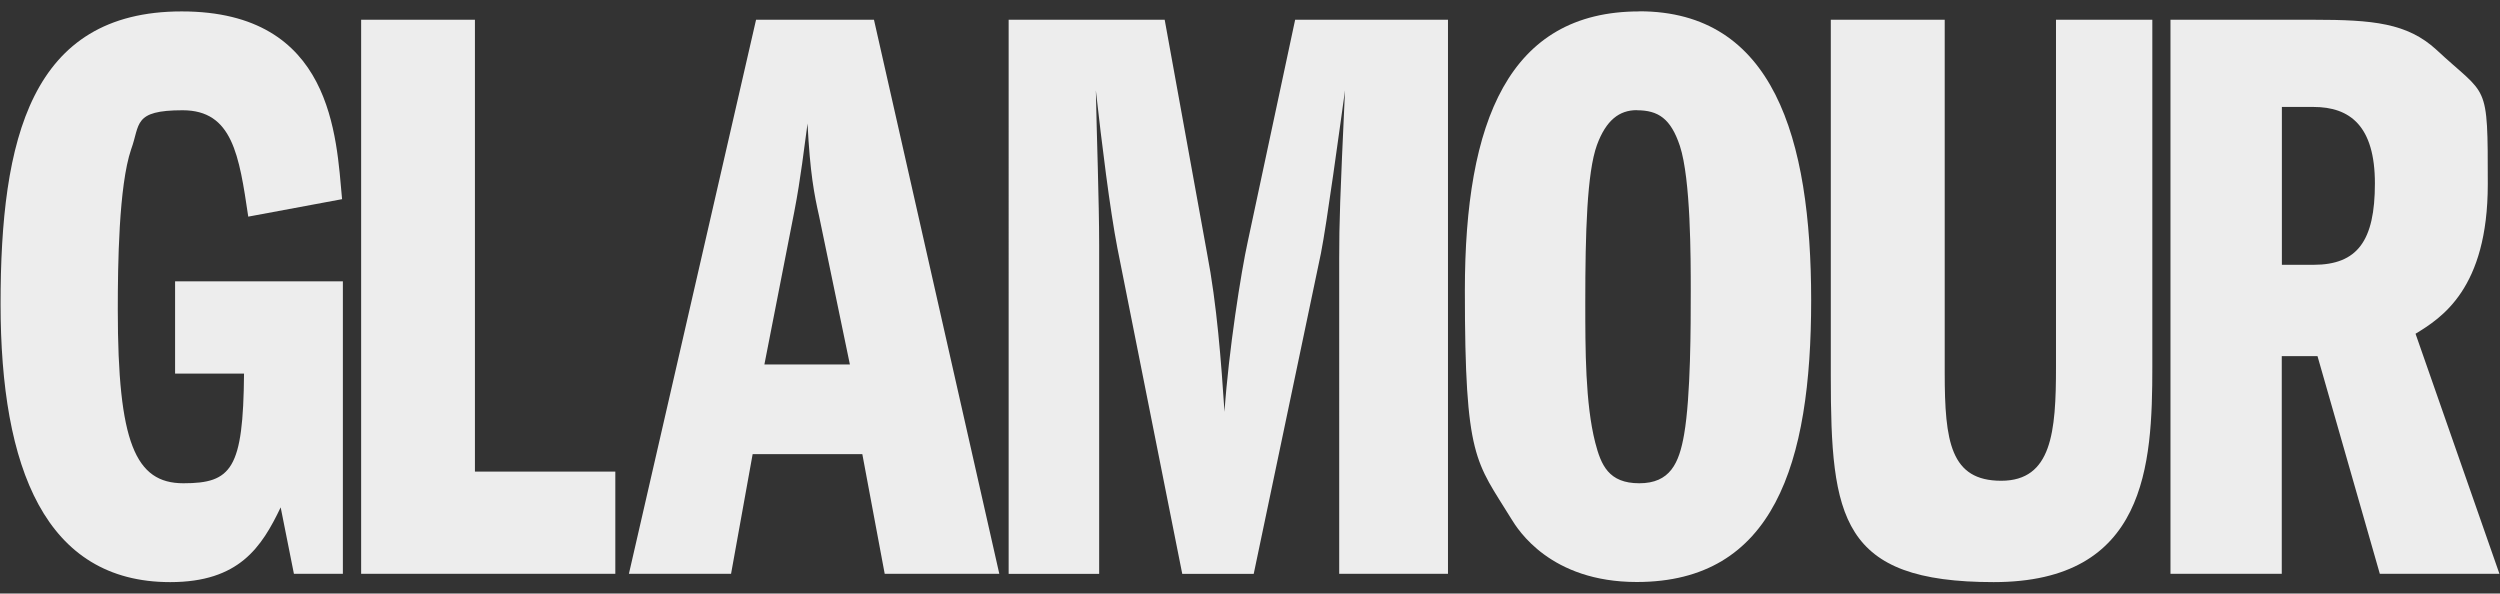
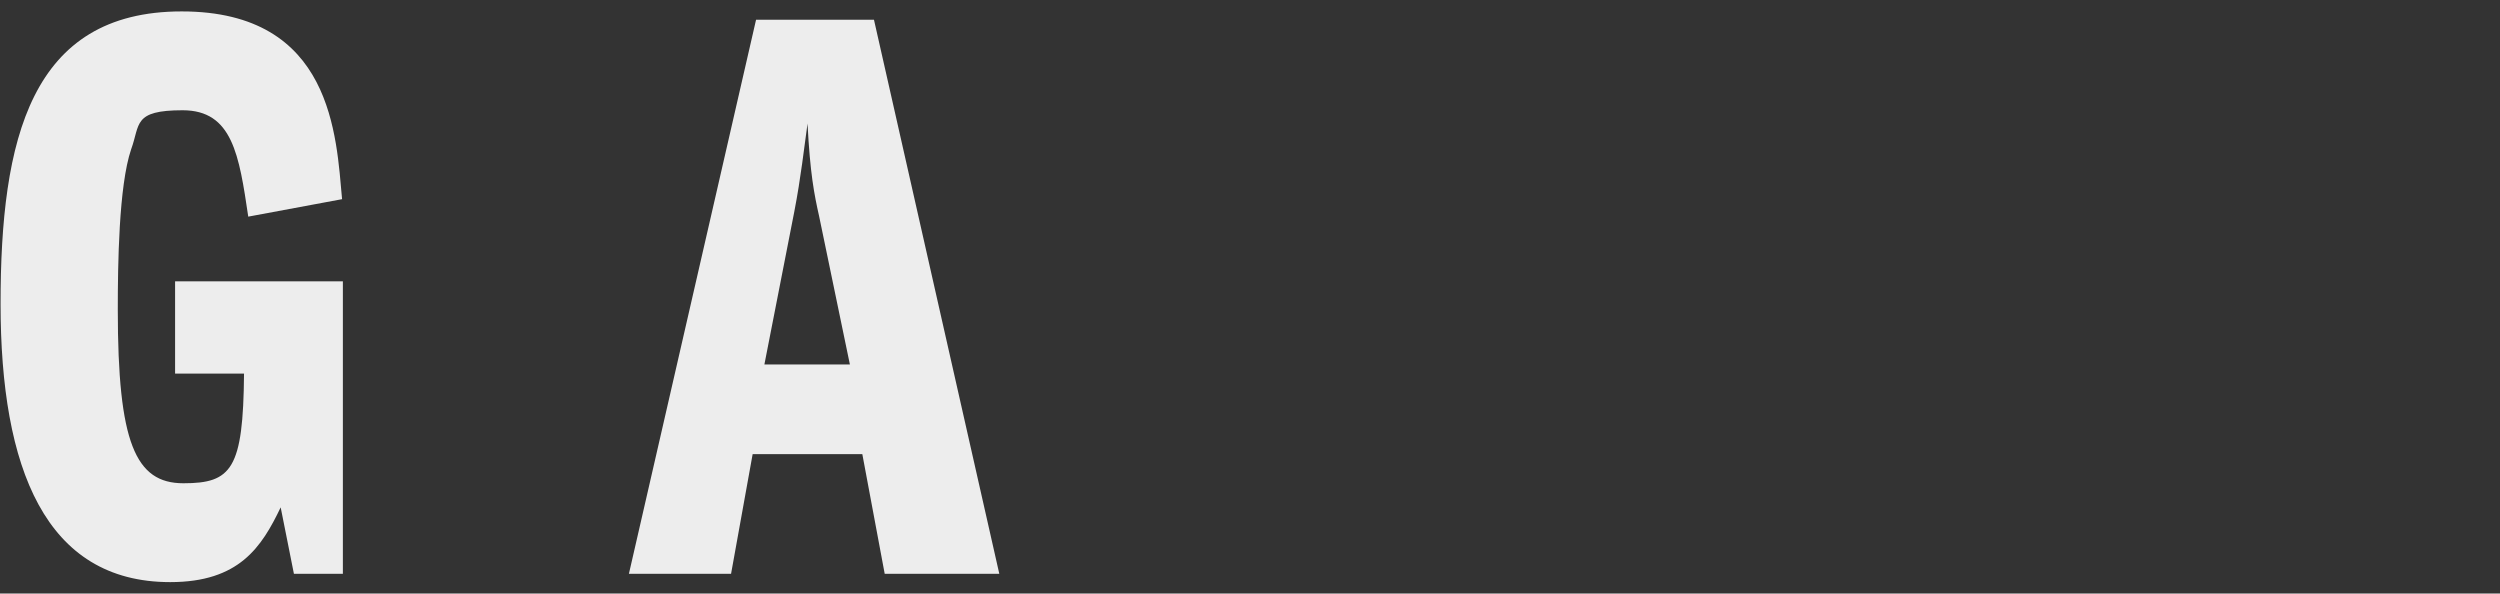
<svg xmlns="http://www.w3.org/2000/svg" viewBox="0 0 2190.3 520" version="1.1">
  <rect x="0" y="0" width="2190.3" height="520" fill="#333333" stroke="none" />
  <defs>
    <style>
      .cls-1 {
        fill: #ededed;
      }
    </style>
  </defs>
  <g>
    <g id="svg3209">
      <g id="layer1">
        <g id="g170">
          <path d="M300.4,502.7h-42.9l-11.6-58.2c-16.7,34.9-36.4,65.5-96.8,65.5C39.8,510,.5,410.3.5,266.2S26.7,10,159.2,10s135.4,109.9,140.5,164.5l-82.2,15.3c-8-53.9-13.8-93.2-57.5-93.2s-37.1,12.4-45.1,34.2c-10.9,32-11.7,101.9-11.7,140.5,0,116.4,15.3,152.1,57.5,152.1s52.4-12.4,53.1-96.1h-60.4v-80.8h147v256.2Z" class="cls-1" id="path172" />
        </g>
        <g id="g174">
-           <path d="M316.4,17.3h99.7v395.9h123v89.5h-222.7s0-485.4,0-485.4Z" class="cls-1" id="path176" />
-         </g>
+           </g>
        <g id="g186">
          <path d="M669.7,319.3l26.2-133.9c5.8-29.8,8.7-56.8,11.6-77.2,2.2,43.7,5.8,61.9,10.2,81.5l26.9,129.6h-75ZM662.4,17.3l-111.4,485.4h89.5l18.9-104.8h96.1l19.6,104.8h100.4L765.7,17.3s-103.3,0-103.3,0Z" class="cls-1" id="path188" />
        </g>
        <g id="g190">
-           <path d="M883.6,17.3h136.8l37.1,204.5c8.7,45.1,12.4,95.3,15.3,139,3.6-53.1,14.6-123,20.4-149.2l41.5-194.3h133.9v485.4h-95.3V226.2c0-31.3.7-51.7,5.1-147-4.4,31.3-16,117.2-21.1,142.7l-58.9,280.9h-62.6l-56.8-285.3c-6.5-33.5-13.8-92.4-18.9-138.3.7,37.8,2.9,97.5,2.9,135.4v288.2h-79.3V17.3Z" class="cls-1" id="path192" />
-         </g>
+           </g>
        <g id="g194">
-           <path d="M1434,96.6c18.9,0,29.8,7.3,37.8,31.3,9.5,29.1,9.5,97.5,9.5,127.4s0,91.7-5.8,125.2c-4.4,25.5-12.4,42.9-39.3,42.9s-33.5-16-38.6-35.7c-8.7-34.2-8.7-81.5-8.7-123,0-61.1,1.5-113.5,10.2-137.6,8-21.8,19.6-30.6,34.9-30.6M1436.2,10c-114.3,0-152.8,96.1-152.8,244.5s9.5,149.2,40.7,200.1c5.8,9.5,34.2,55.3,109.9,55.3,120.1,0,152.8-103.4,152.8-246.7s-33.5-253.3-150.6-253.3" class="cls-1" id="path196" />
-         </g>
+           </g>
        <g id="g198">
-           <path d="M1703.8,17.3v309.3c0,60.4,5.1,94.6,49.5,94.6s48-42.9,48-99.7V17.3h84.4v304.2c0,85.9-5.1,188.5-139,188.5s-142.7-56-142.7-180.5V17.3h99.7Z" class="cls-1" id="path200" />
-         </g>
+           </g>
        <g id="g202">
-           <path d="M1999.2,93.7h27.7c32,0,53.8,16.7,53.8,67s-15.3,71.3-53.8,71.3h-27.7V93.7ZM1901.6,502.7h97.5v-190.7h31.3l54.6,190.7h104.8l-73.5-210.3c22.6-13.8,63.3-39.3,63.3-131s0-75.7-45.1-117.9c-25.5-23.3-55.3-26.2-107.7-26.2h-125.2v485.4h0Z" class="cls-1" id="path204" />
-         </g>
+           </g>
      </g>
    </g>
  </g>
</svg>